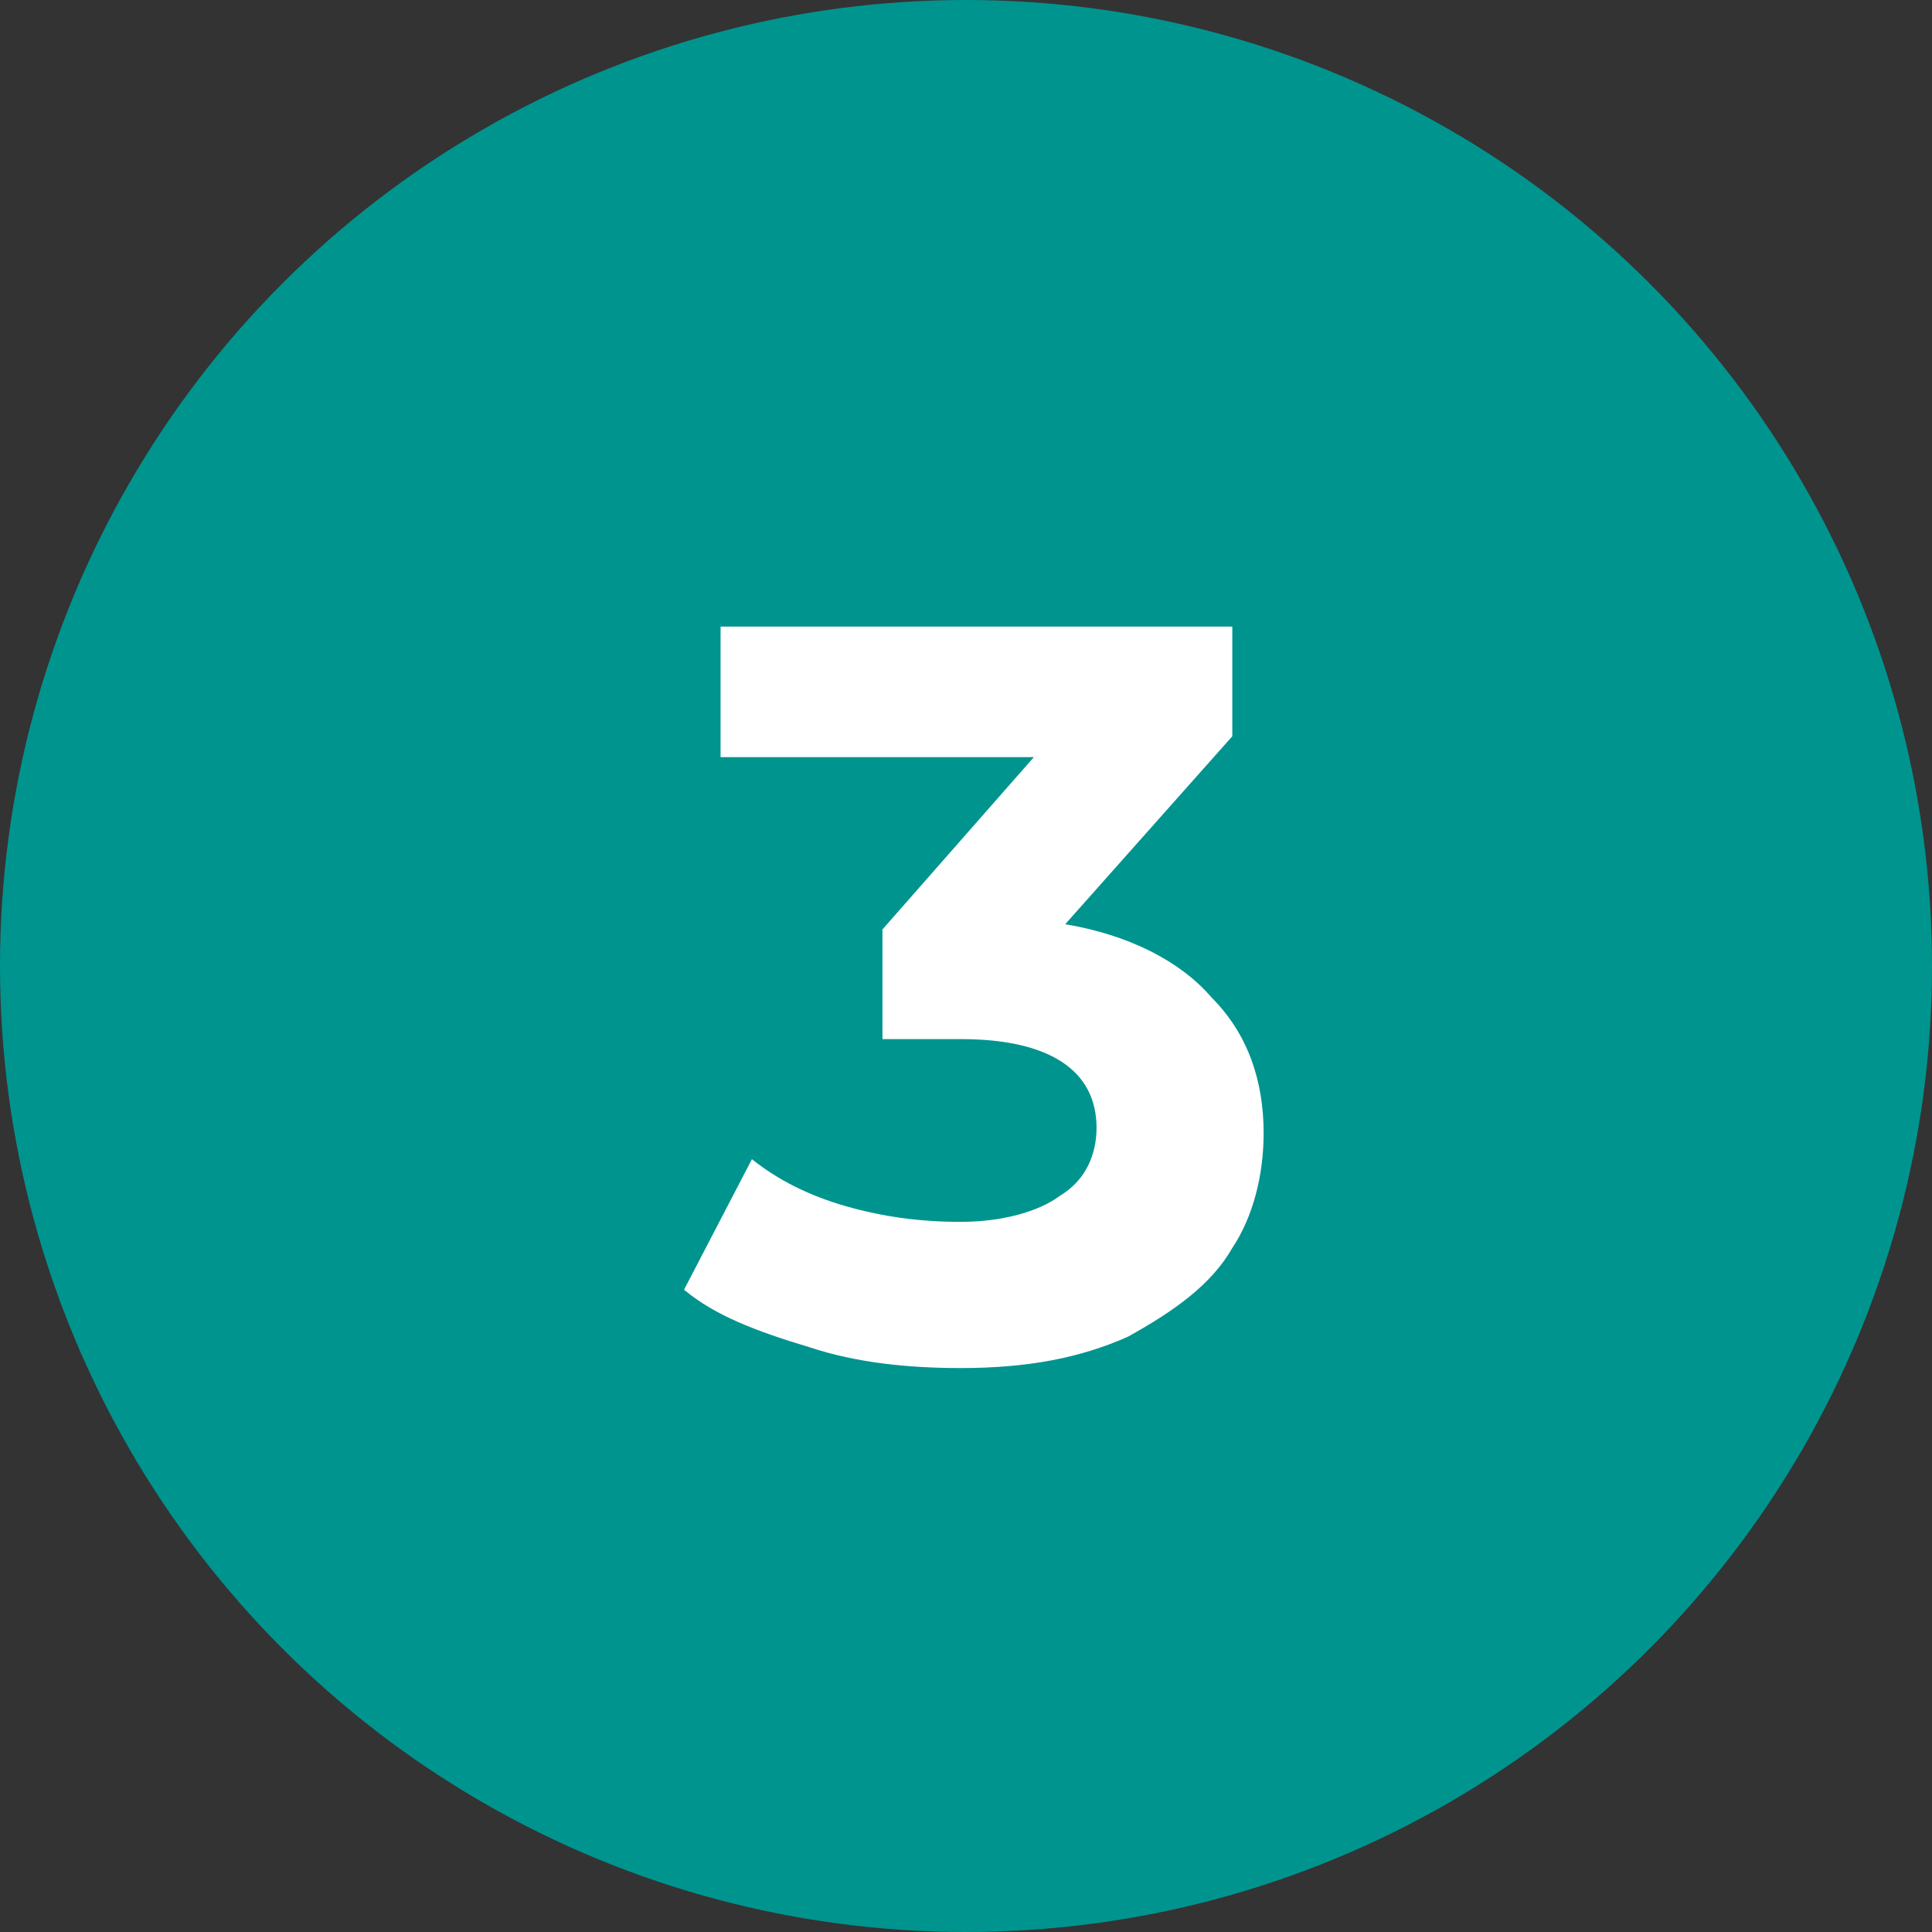
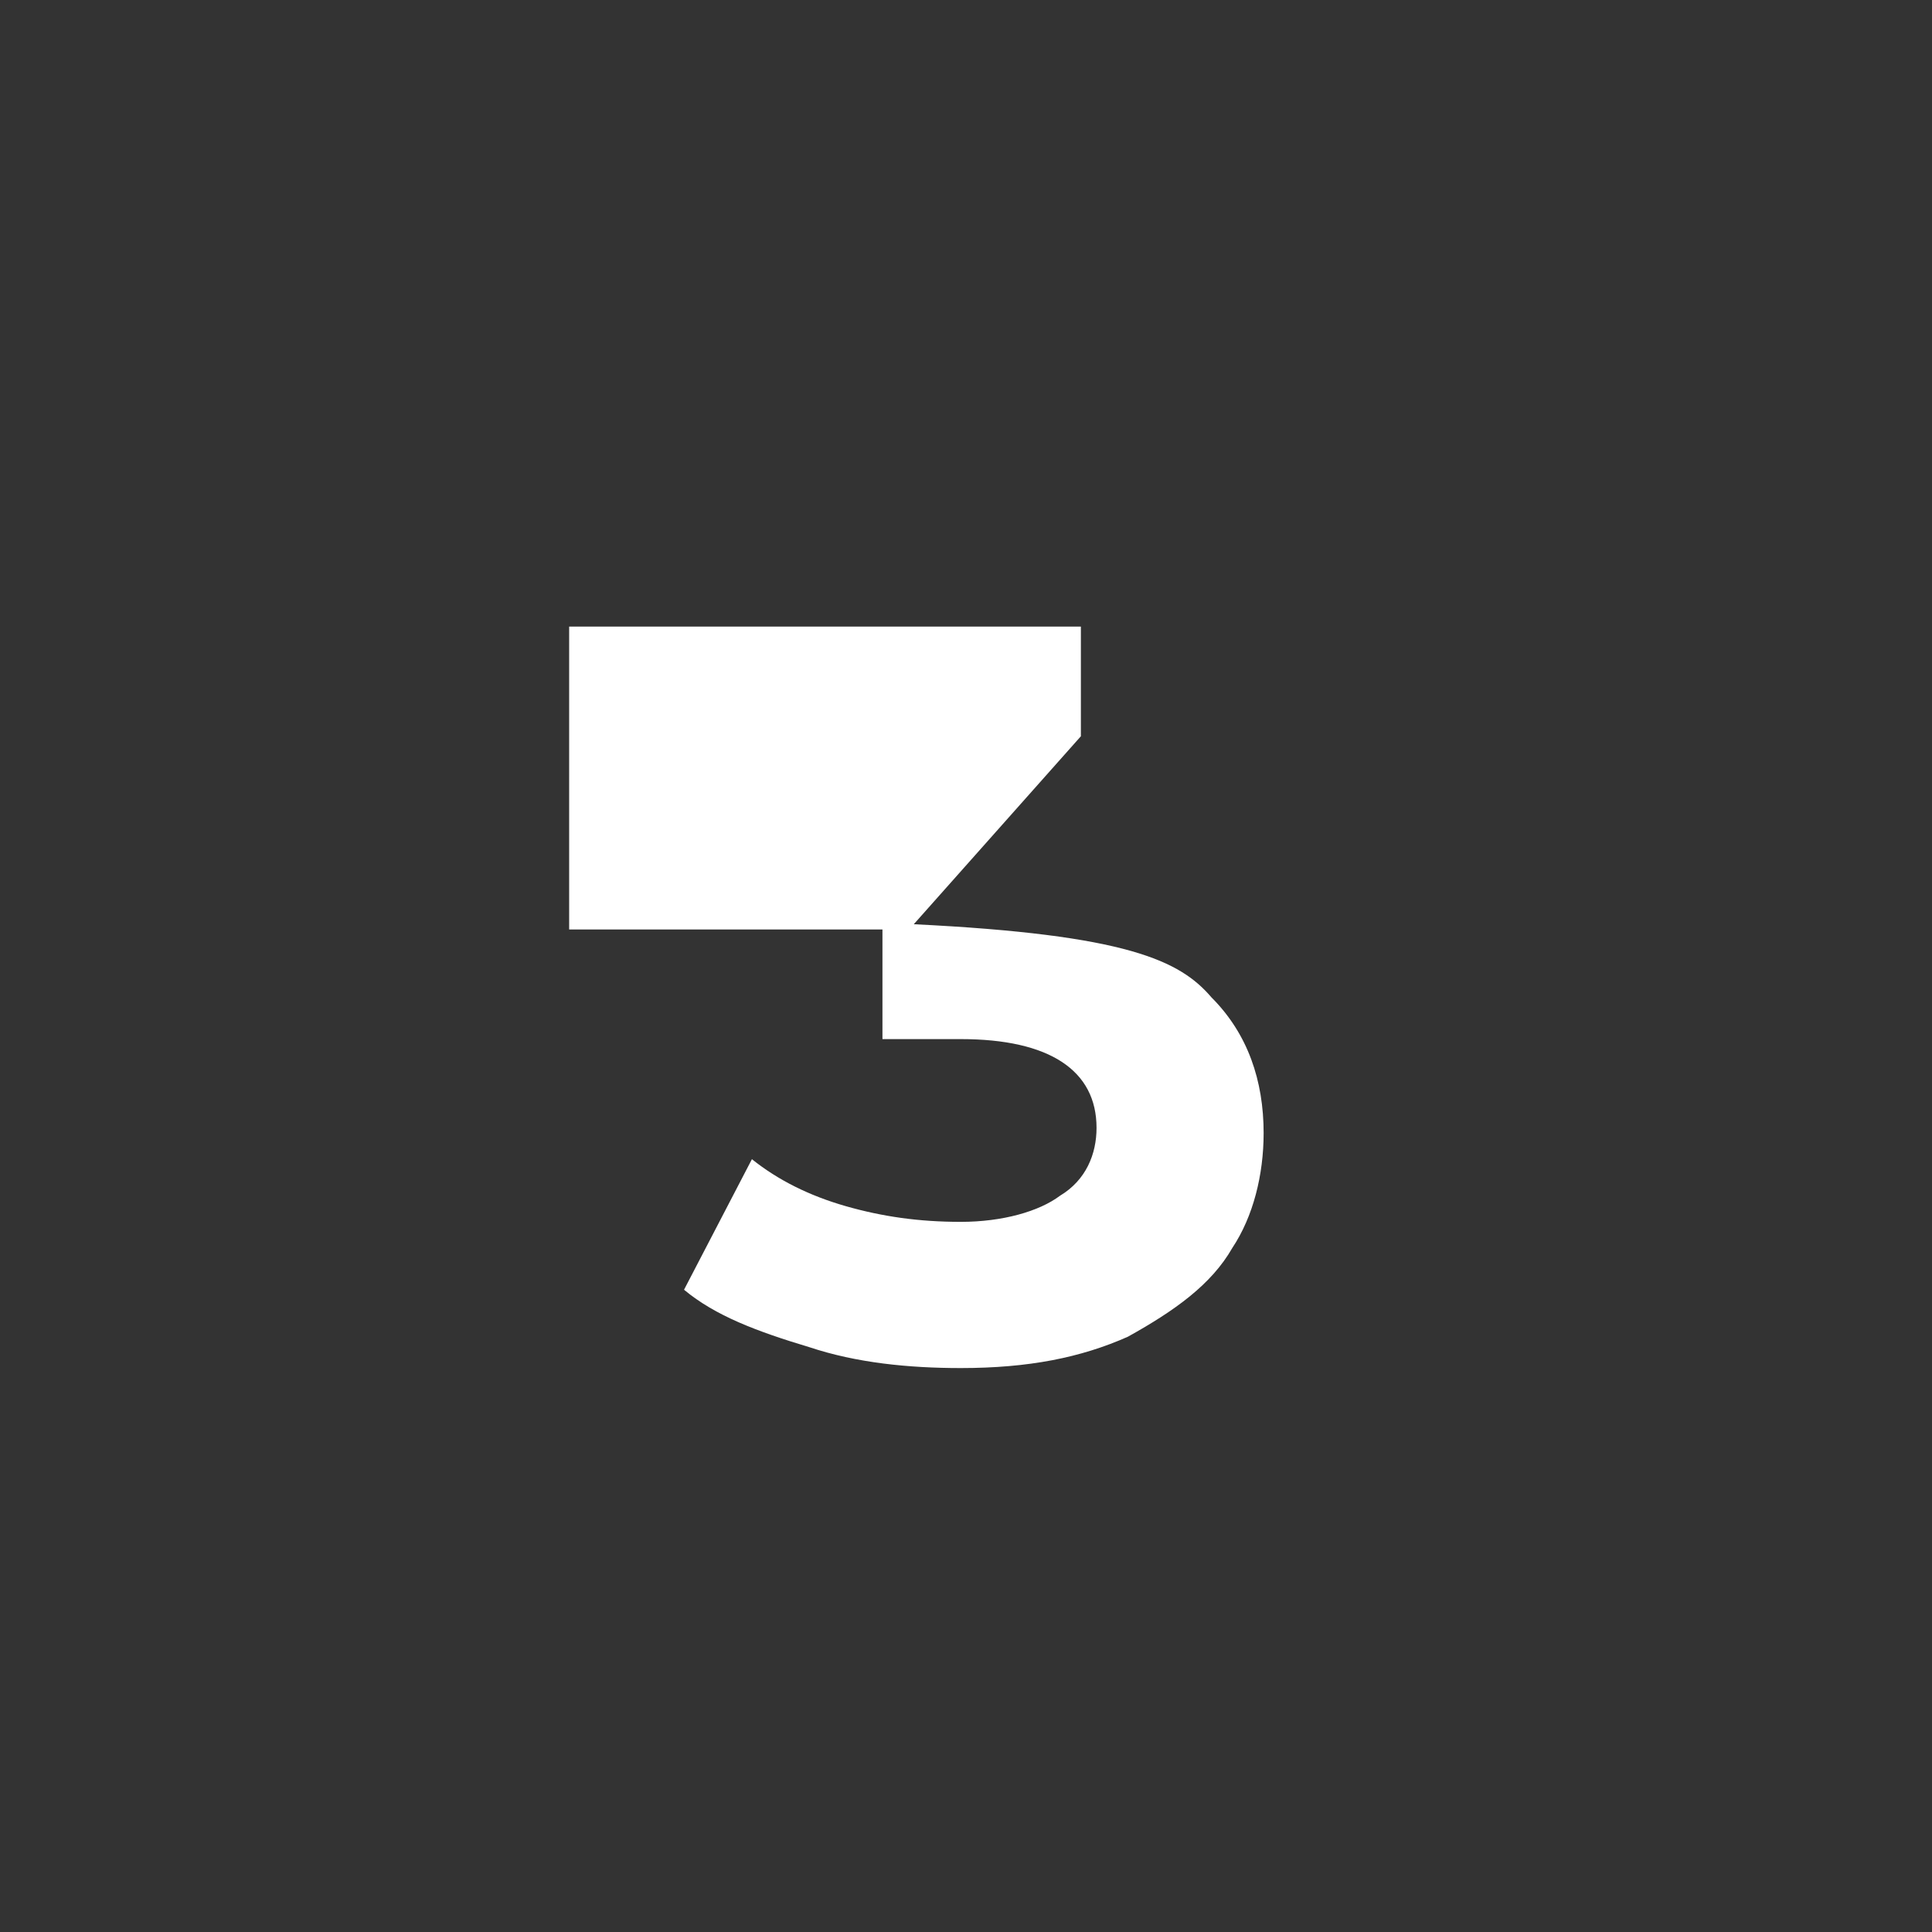
<svg xmlns="http://www.w3.org/2000/svg" version="1.1" id="Warstwa_1" x="0px" y="0px" viewBox="0 0 37 37" style="enable-background:new 0 0 37 37;" xml:space="preserve">
  <rect x="0" y="0" width="37" height="37" fill="#333333" stroke="none" />
  <style type="text/css">
	.st0{fill:#00948F;}
	.st1{enable-background:new    ;}
	.st2{fill:#FFFFFF;}
</style>
  <g id="Group_580" transform="translate(-804 -762)">
-     <circle id="Ellipse_2" class="st0" cx="822.5" cy="780.5" r="18.5" />
    <g class="st1">
-       <path class="st2" d="M827.2,781.1c0.7,0.7,1,1.6,1,2.6c0,0.8-0.2,1.6-0.6,2.2c-0.4,0.7-1.1,1.2-2,1.7c-0.9,0.4-1.9,0.6-3.2,0.6    c-1,0-2-0.1-2.9-0.4c-1-0.3-1.8-0.6-2.4-1.1l1.3-2.5c0.5,0.4,1.1,0.7,1.8,0.9c0.7,0.2,1.4,0.3,2.2,0.3c0.8,0,1.5-0.2,1.9-0.5    c0.5-0.3,0.7-0.8,0.7-1.3c0-1.1-0.9-1.7-2.6-1.7h-1.5v-2.1l2.9-3.3h-6V774h9.8v2.1l-3.2,3.6C825.6,779.9,826.6,780.4,827.2,781.1z    " />
+       <path class="st2" d="M827.2,781.1c0.7,0.7,1,1.6,1,2.6c0,0.8-0.2,1.6-0.6,2.2c-0.4,0.7-1.1,1.2-2,1.7c-0.9,0.4-1.9,0.6-3.2,0.6    c-1,0-2-0.1-2.9-0.4c-1-0.3-1.8-0.6-2.4-1.1l1.3-2.5c0.5,0.4,1.1,0.7,1.8,0.9c0.7,0.2,1.4,0.3,2.2,0.3c0.8,0,1.5-0.2,1.9-0.5    c0.5-0.3,0.7-0.8,0.7-1.3c0-1.1-0.9-1.7-2.6-1.7h-1.5v-2.1h-6V774h9.8v2.1l-3.2,3.6C825.6,779.9,826.6,780.4,827.2,781.1z    " />
    </g>
  </g>
</svg>